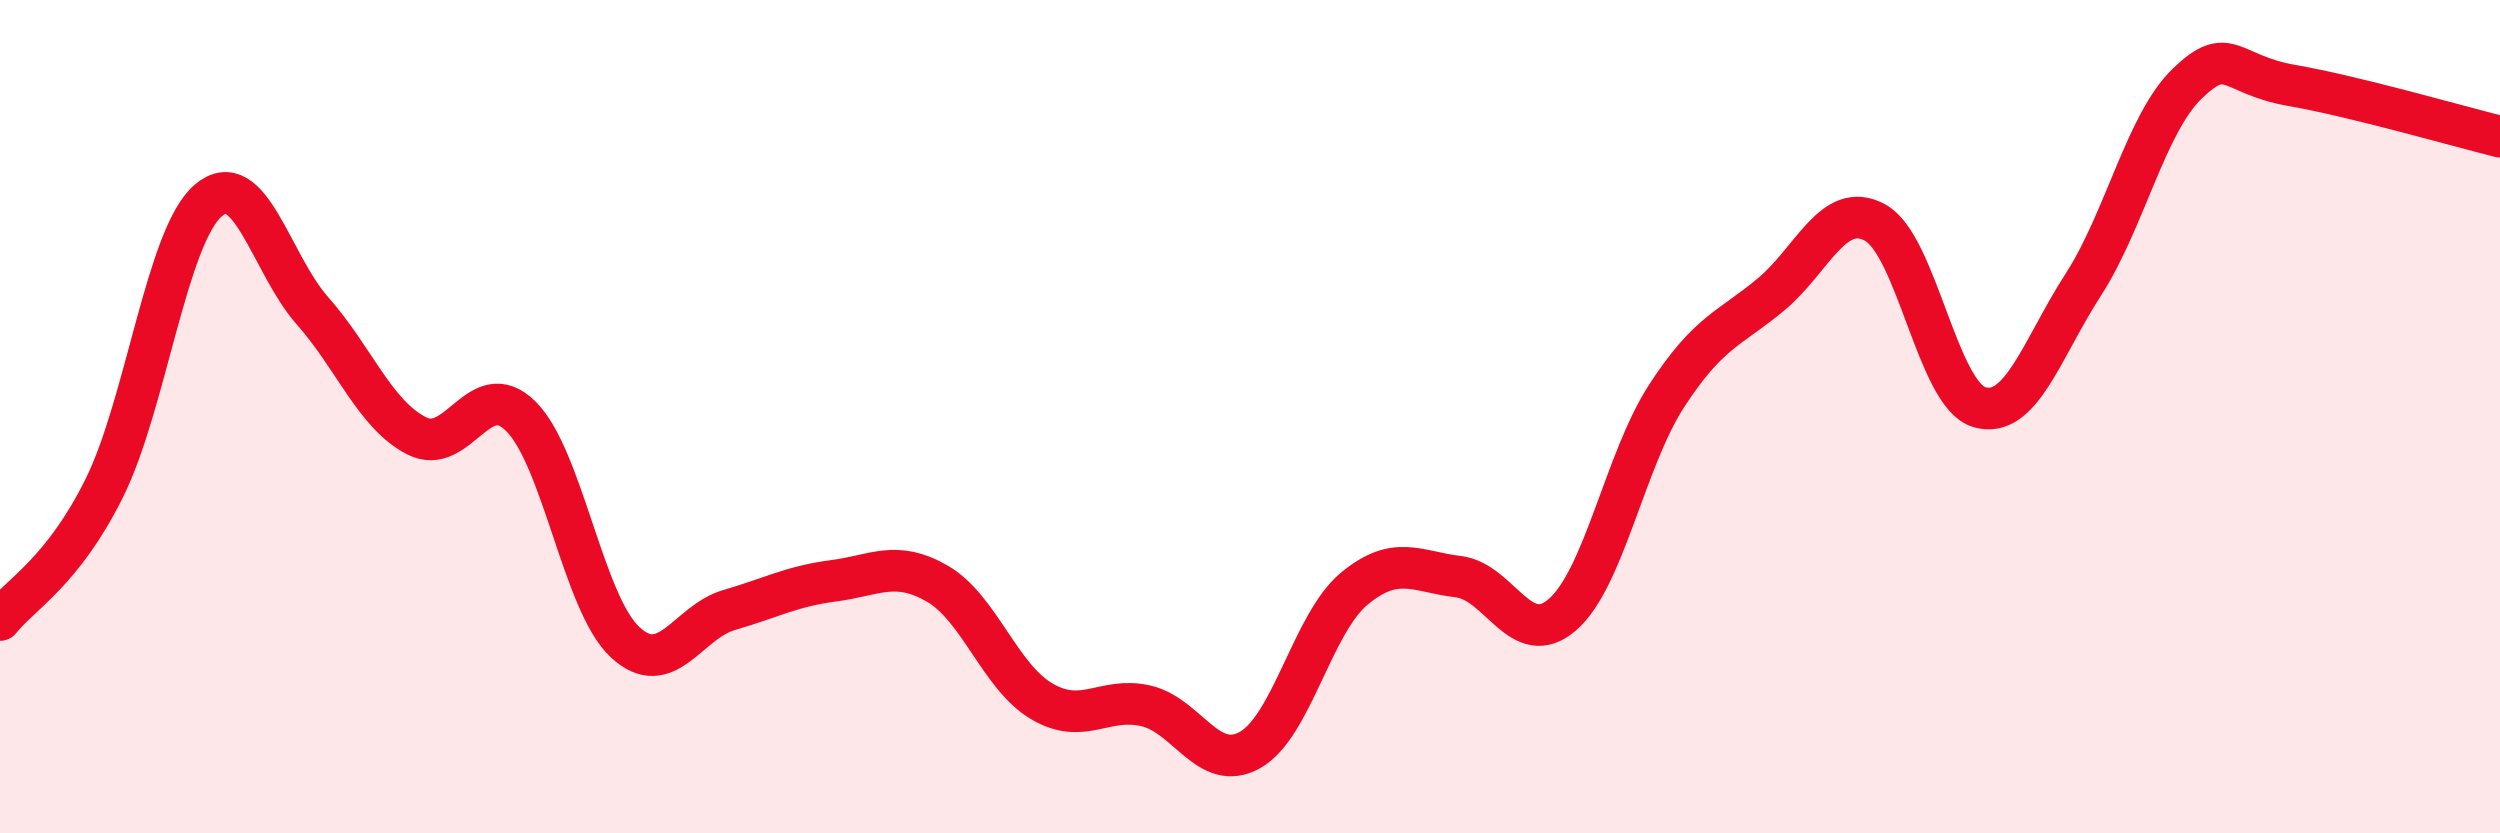
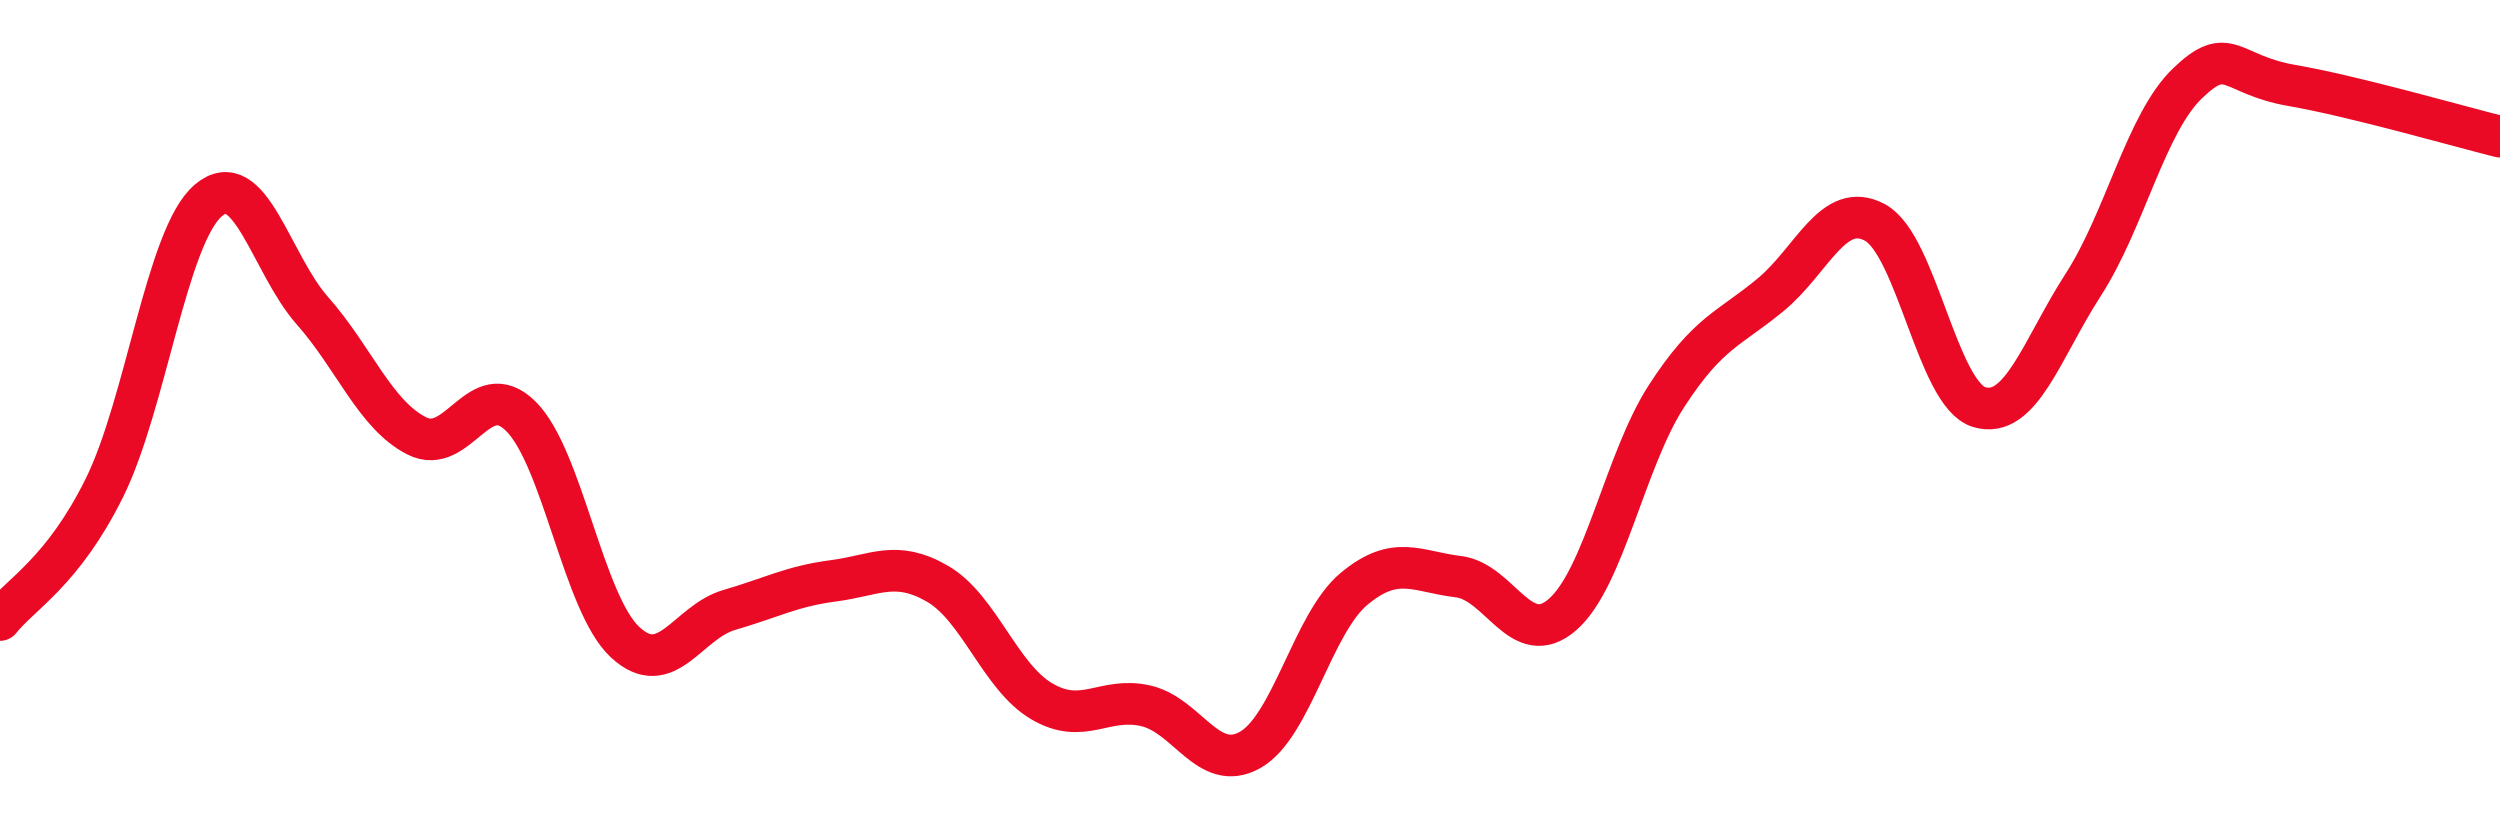
<svg xmlns="http://www.w3.org/2000/svg" width="60" height="20" viewBox="0 0 60 20">
-   <path d="M 0,14.88 C 0.5,14.25 1.5,13.73 2.5,11.72 C 3.5,9.71 4,5.66 5,4.81 C 6,3.96 6.5,6.33 7.5,7.46 C 8.5,8.59 9,9.95 10,10.46 C 11,10.97 11.5,9 12.5,9.99 C 13.5,10.98 14,14.48 15,15.41 C 16,16.34 16.5,14.93 17.5,14.64 C 18.5,14.35 19,14.07 20,13.94 C 21,13.81 21.5,13.43 22.5,14.01 C 23.5,14.59 24,16.24 25,16.83 C 26,17.42 26.5,16.71 27.5,16.94 C 28.5,17.17 29,18.56 30,18 C 31,17.44 31.5,14.96 32.5,14.13 C 33.5,13.3 34,13.72 35,13.84 C 36,13.96 36.5,15.62 37.5,14.75 C 38.5,13.88 39,11.04 40,9.5 C 41,7.96 41.5,7.9 42.5,7.07 C 43.5,6.24 44,4.8 45,5.34 C 46,5.88 46.5,9.47 47.5,9.77 C 48.5,10.07 49,8.38 50,6.83 C 51,5.28 51.5,2.96 52.5,2 C 53.5,1.04 53.5,1.79 55,2.05 C 56.5,2.31 59,3.03 60,3.28L60 20L0 20Z" fill="#EB0A25" opacity="0.1" stroke-linecap="round" stroke-linejoin="round" />
  <path d="M 0,14.88 C 0.5,14.25 1.5,13.73 2.5,11.72 C 3.5,9.71 4,5.66 5,4.81 C 6,3.96 6.5,6.33 7.5,7.46 C 8.5,8.59 9,9.95 10,10.46 C 11,10.97 11.5,9 12.5,9.99 C 13.5,10.98 14,14.48 15,15.41 C 16,16.34 16.5,14.93 17.5,14.64 C 18.5,14.35 19,14.07 20,13.94 C 21,13.81 21.5,13.43 22.5,14.01 C 23.5,14.59 24,16.24 25,16.83 C 26,17.42 26.5,16.71 27.5,16.94 C 28.5,17.17 29,18.56 30,18 C 31,17.44 31.5,14.96 32.5,14.13 C 33.5,13.3 34,13.72 35,13.84 C 36,13.96 36.5,15.62 37.5,14.75 C 38.5,13.88 39,11.04 40,9.5 C 41,7.96 41.5,7.9 42.5,7.07 C 43.5,6.24 44,4.8 45,5.34 C 46,5.88 46.5,9.47 47.5,9.77 C 48.5,10.07 49,8.38 50,6.83 C 51,5.28 51.5,2.96 52.5,2 C 53.5,1.04 53.5,1.79 55,2.05 C 56.5,2.31 59,3.03 60,3.28" stroke="#EB0A25" stroke-width="1" fill="none" stroke-linecap="round" stroke-linejoin="round" />
</svg>